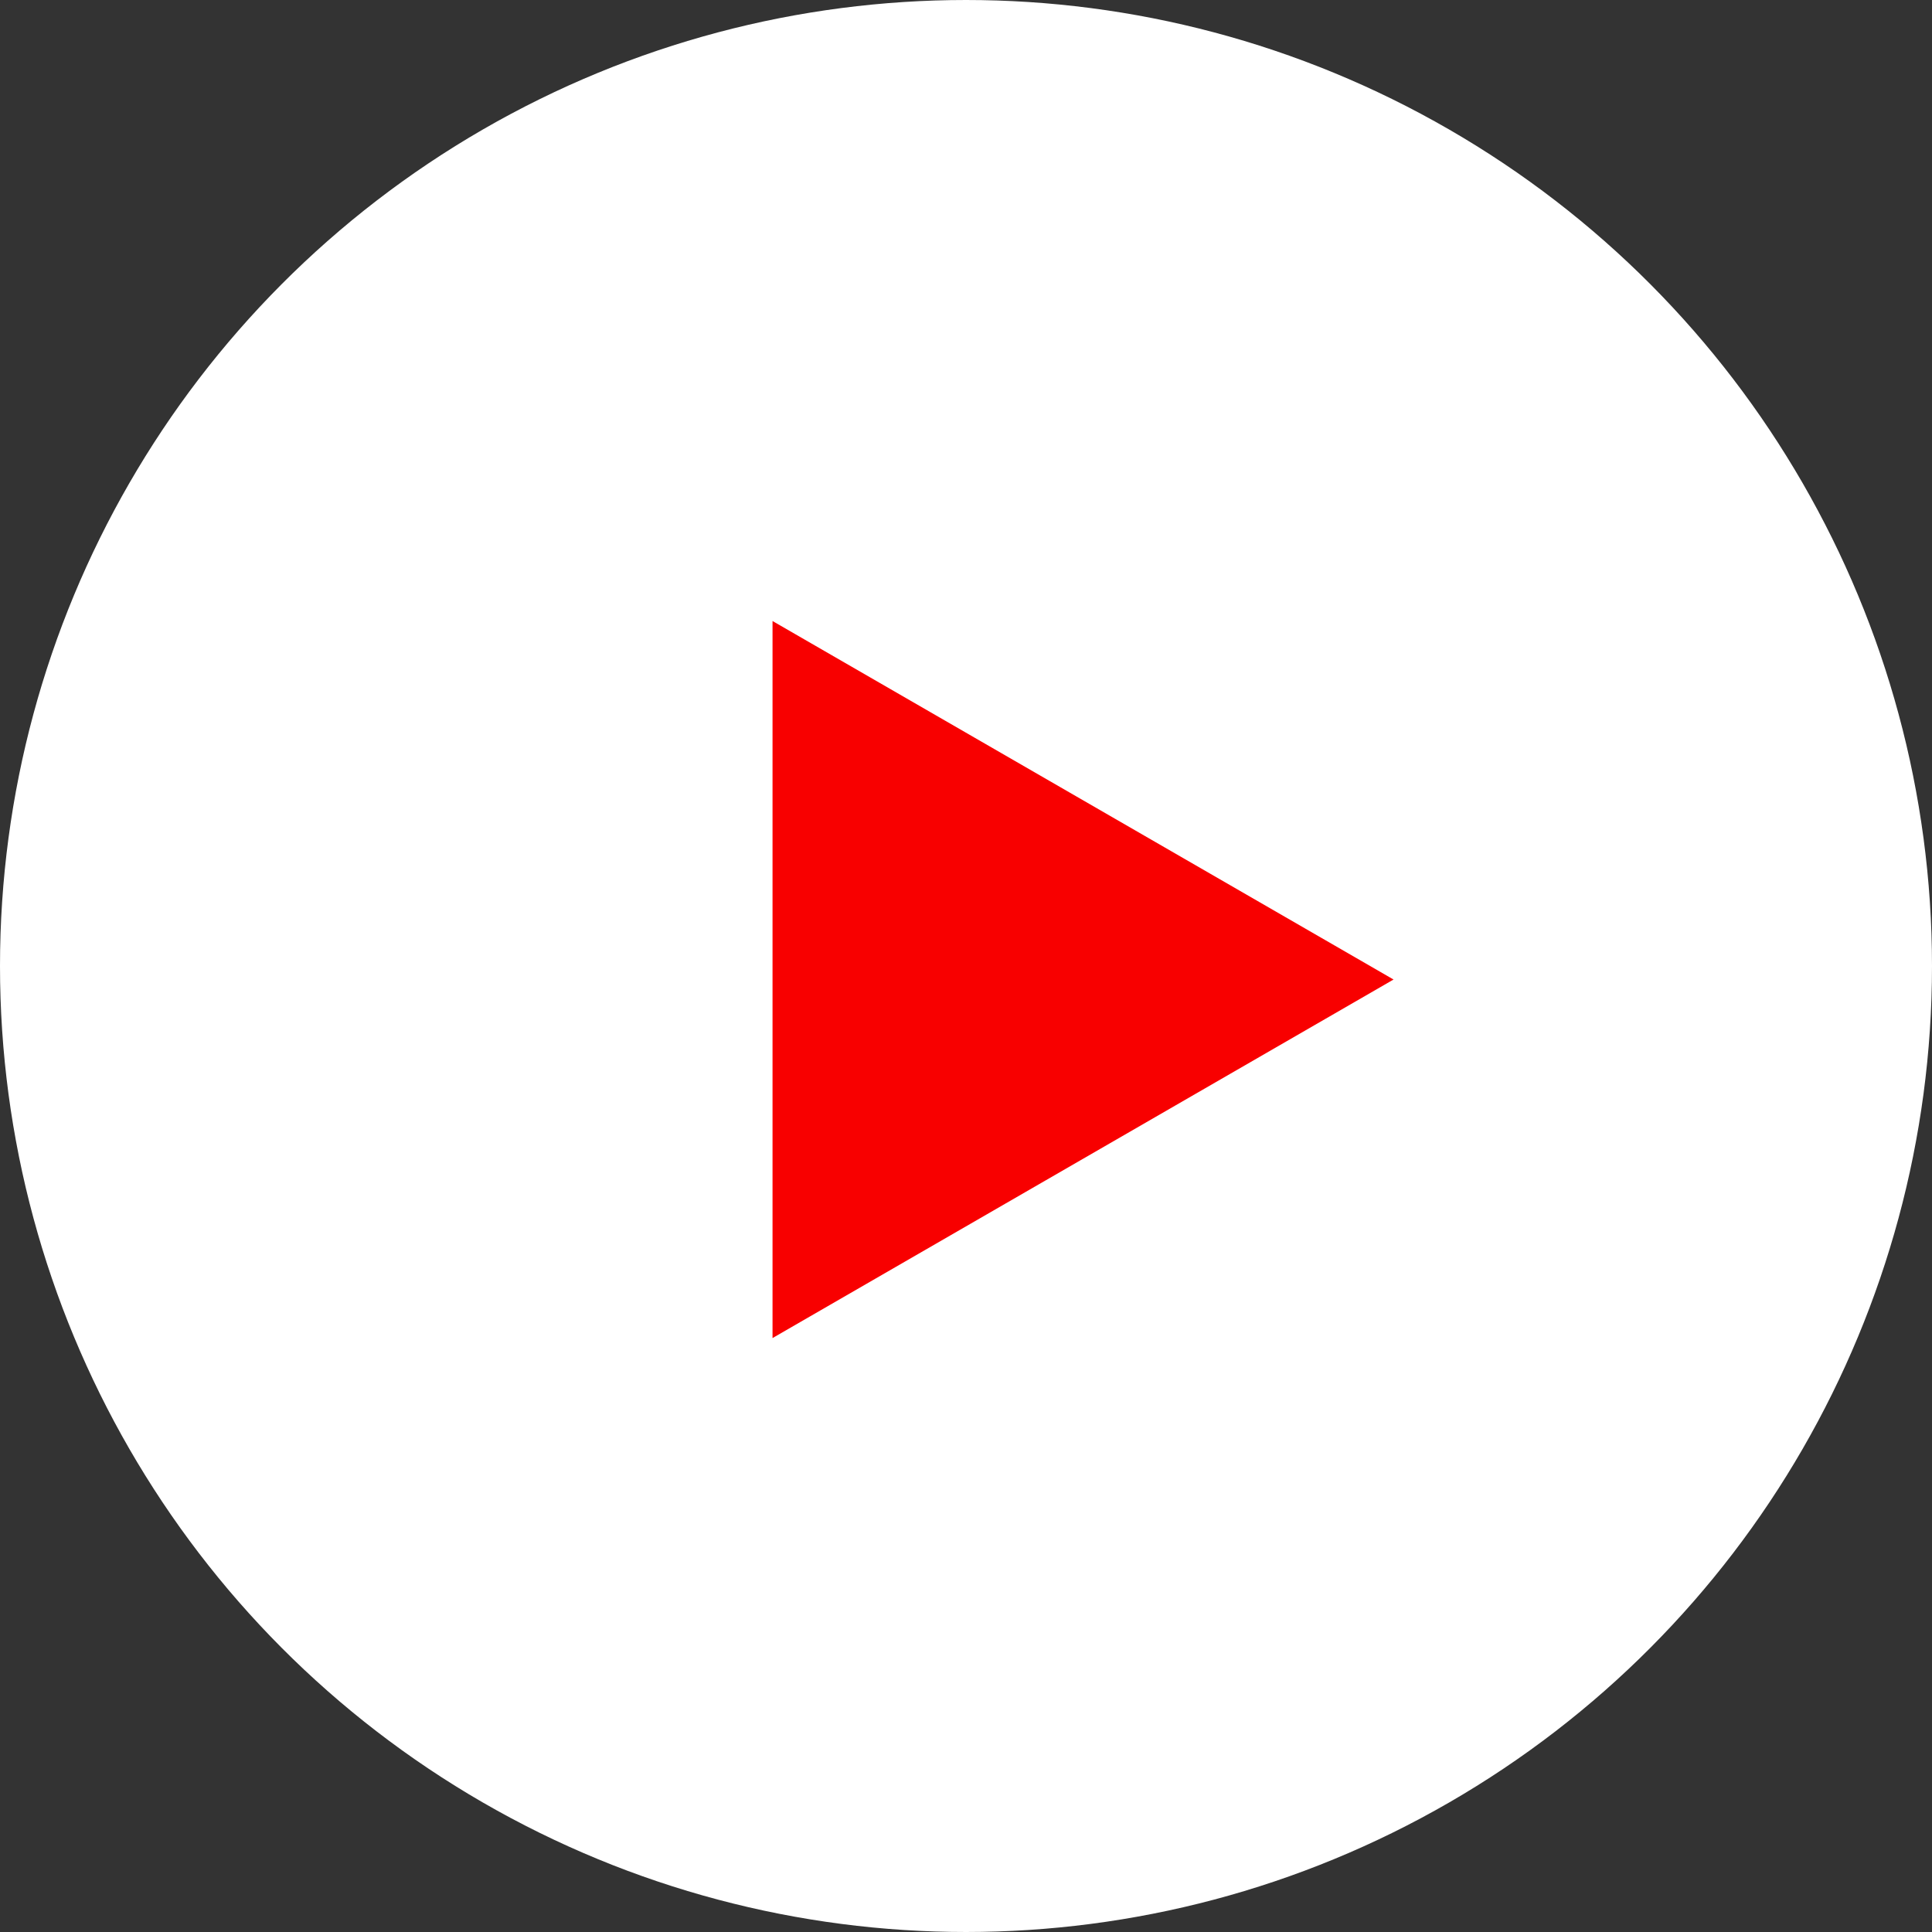
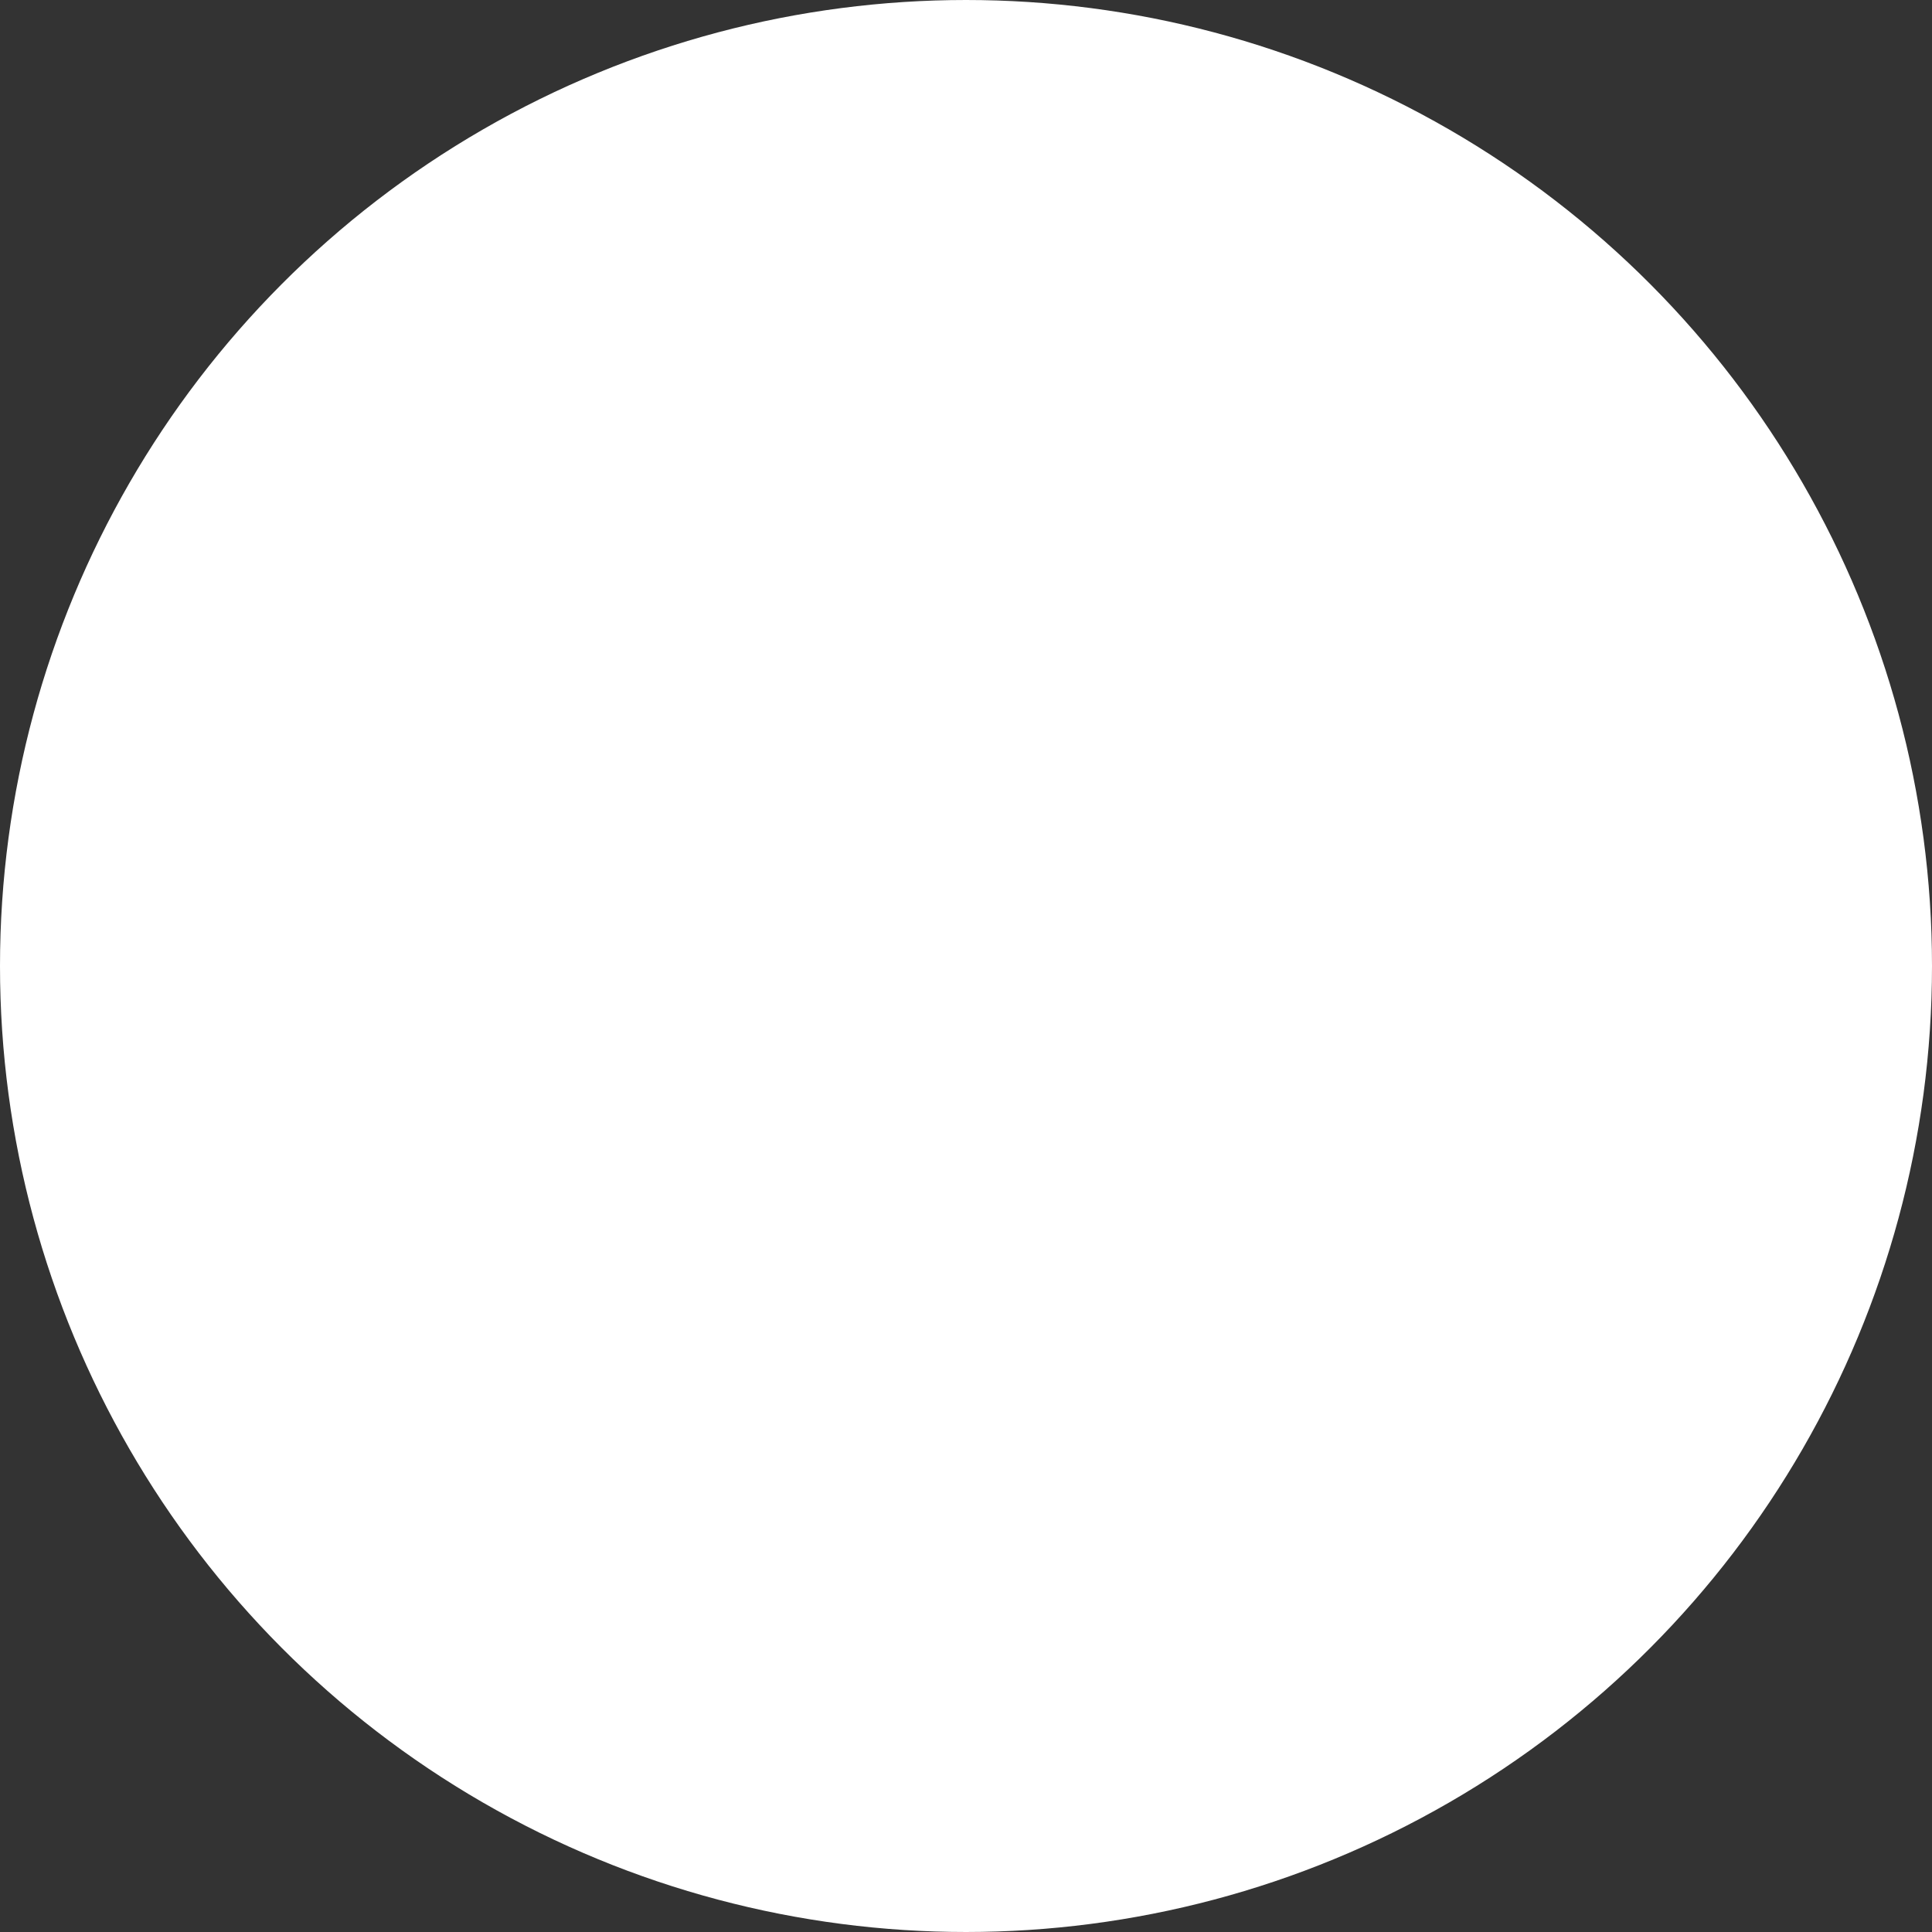
<svg xmlns="http://www.w3.org/2000/svg" width="50" height="50" viewBox="0 0 50 50" fill="none">
  <rect x="0" y="0" width="50" height="50" fill="#333333" stroke="none" />
  <circle cx="25" cy="25" r="23.5" fill="white" stroke="white" stroke-width="3" />
-   <path d="M19.993 16.072L36.065 25.35L19.993 34.629L19.993 16.072Z" fill="#F80000" />
</svg>